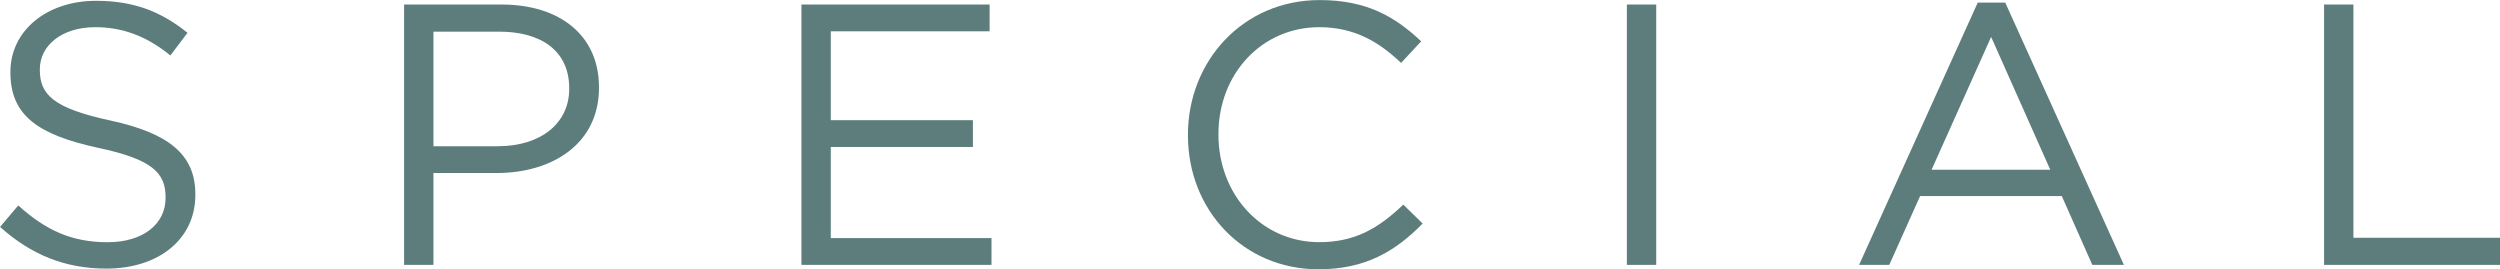
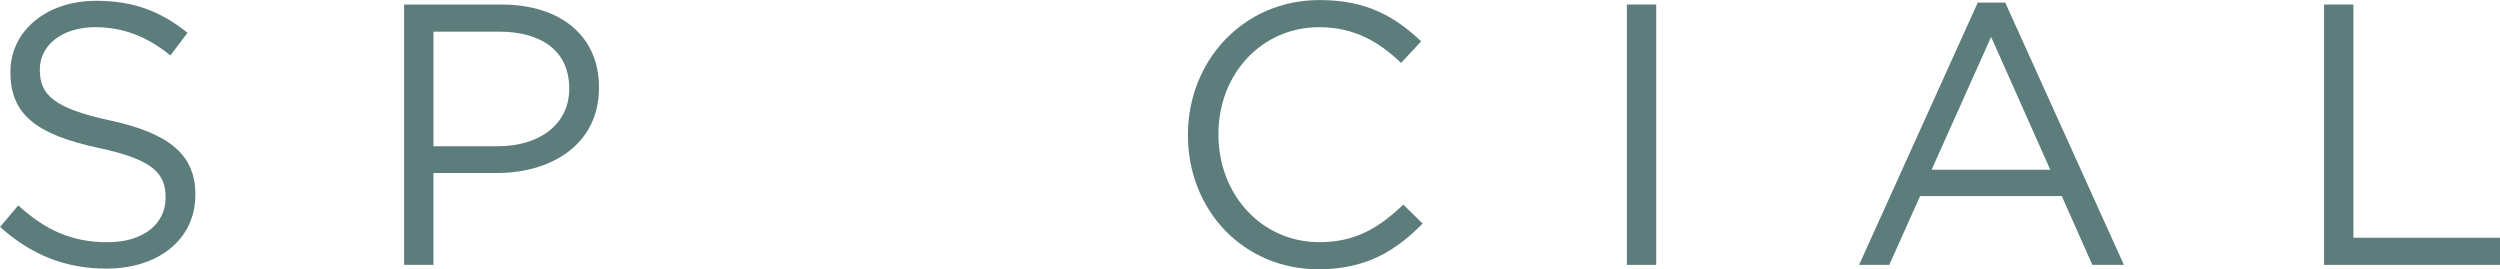
<svg xmlns="http://www.w3.org/2000/svg" id="_レイヤー_2" width="130.38mm" height="14.05mm" viewBox="0 0 369.59 39.81">
  <defs>
    <style>.cls-1{fill:#5c7d7c;}</style>
  </defs>
  <g id="_レイヤー_3">
    <path class="cls-1" d="M0,33.55l2.7-3.19c4.01,3.63,7.86,5.44,13.2,5.44s8.58-2.75,8.58-6.54v-.11c0-3.57-1.92-5.61-10.01-7.31C5.61,19.91,1.54,17.05,1.54,10.72v-.11C1.54,4.56,6.87.11,14.19.11c5.61,0,9.62,1.59,13.53,4.73l-2.53,3.35c-3.57-2.91-7.15-4.18-11.11-4.18-5,0-8.19,2.75-8.19,6.21v.11c0,3.63,1.98,5.66,10.45,7.48,8.58,1.87,12.54,5,12.54,10.89v.11c0,6.6-5.5,10.89-13.14,10.89-6.1,0-11.11-2.03-15.73-6.16Z" />
    <path class="cls-1" d="M59.73.66h14.41c8.69,0,14.41,4.62,14.41,12.21v.11c0,8.3-6.93,12.59-15.12,12.59h-9.35v13.58h-4.34V.66ZM73.59,21.61c6.38,0,10.56-3.41,10.56-8.47v-.11c0-5.5-4.12-8.36-10.34-8.36h-9.73v16.94h9.51Z" />
-     <path class="cls-1" d="M118.47.66h27.83v3.96h-23.48v13.14h21.01v3.96h-21.01v13.47h23.76v3.96h-28.1V.66Z" />
    <path class="cls-1" d="M175.62,20.02v-.11c0-10.89,8.14-19.91,19.47-19.91,6.98,0,11.16,2.47,15.01,6.1l-2.97,3.19c-3.24-3.08-6.87-5.28-12.1-5.28-8.52,0-14.9,6.93-14.9,15.78v.11c0,8.91,6.43,15.89,14.9,15.89,5.28,0,8.74-2.03,12.43-5.55l2.86,2.8c-4.01,4.07-8.41,6.76-15.4,6.76-11.11,0-19.3-8.74-19.3-19.8Z" />
    <path class="cls-1" d="M240.51.66h4.34v38.49h-4.34V.66Z" />
    <path class="cls-1" d="M292.38.38h4.07l17.54,38.77h-4.67l-4.51-10.17h-20.95l-4.56,10.17h-4.46L292.38.38ZM303.1,25.08l-8.74-19.63-8.8,19.63h17.54Z" />
    <path class="cls-1" d="M343.58.66h4.34v34.48h21.67v4.01h-26.01V.66Z" />
  </g>
</svg>